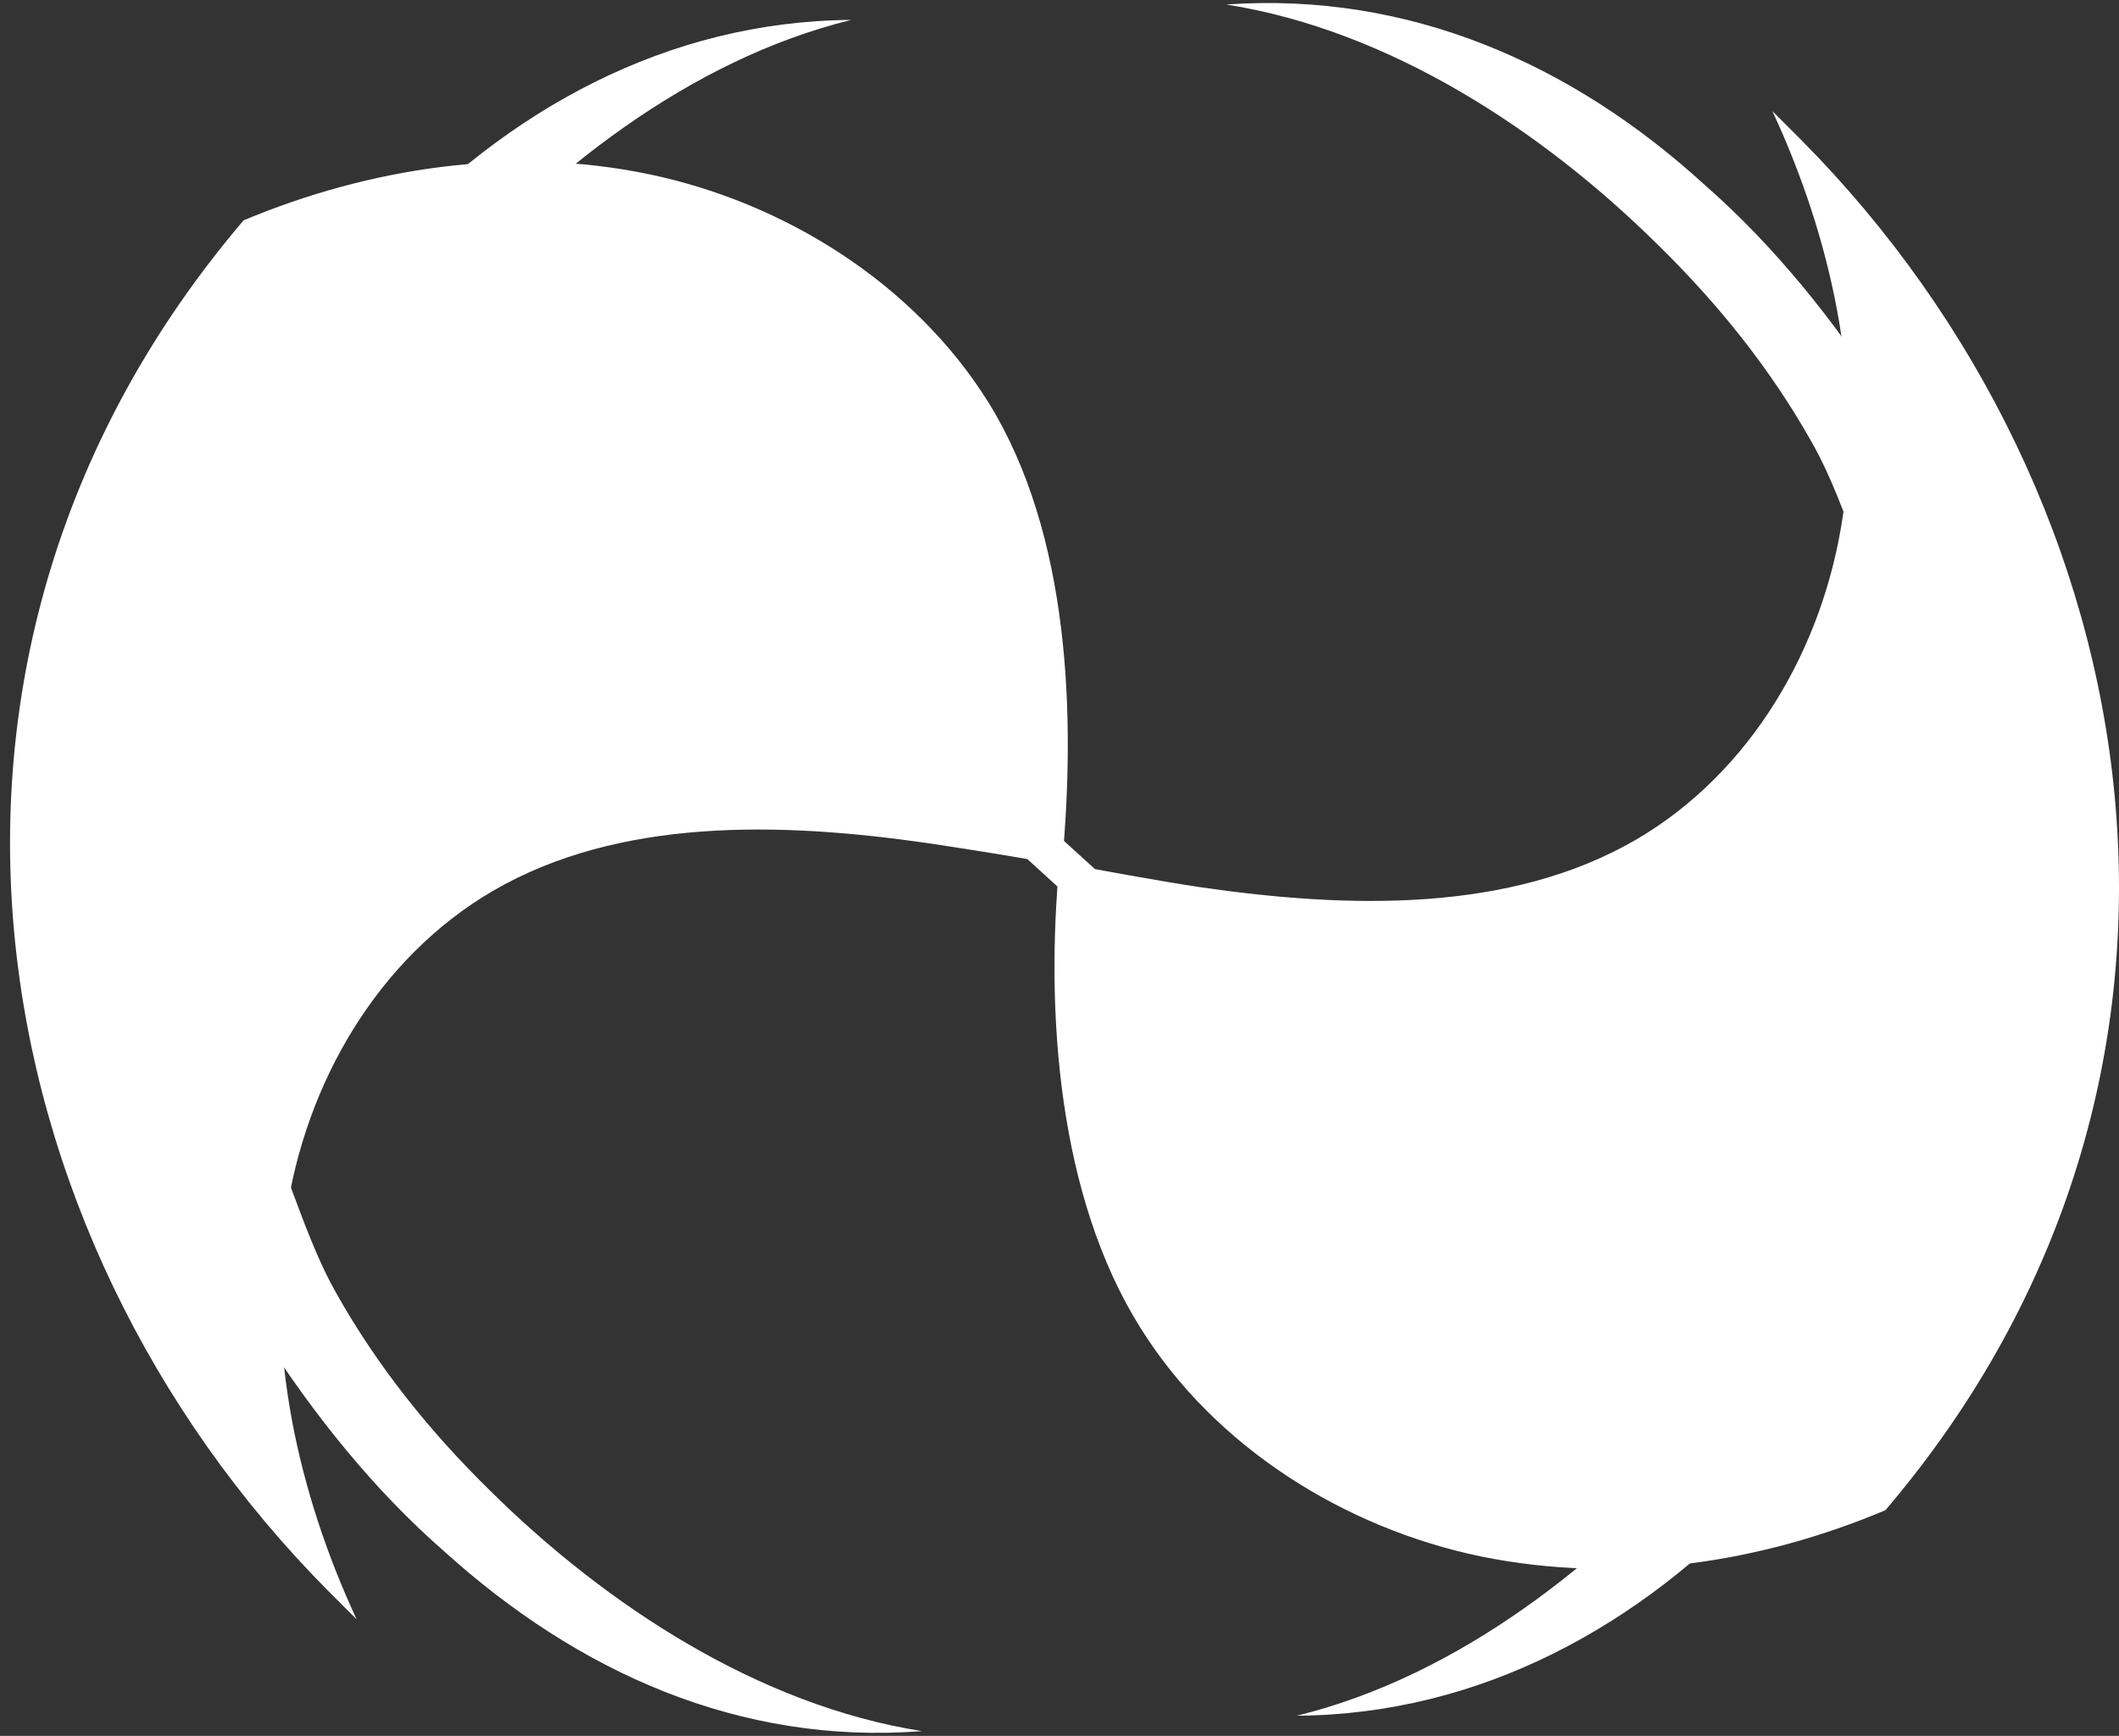
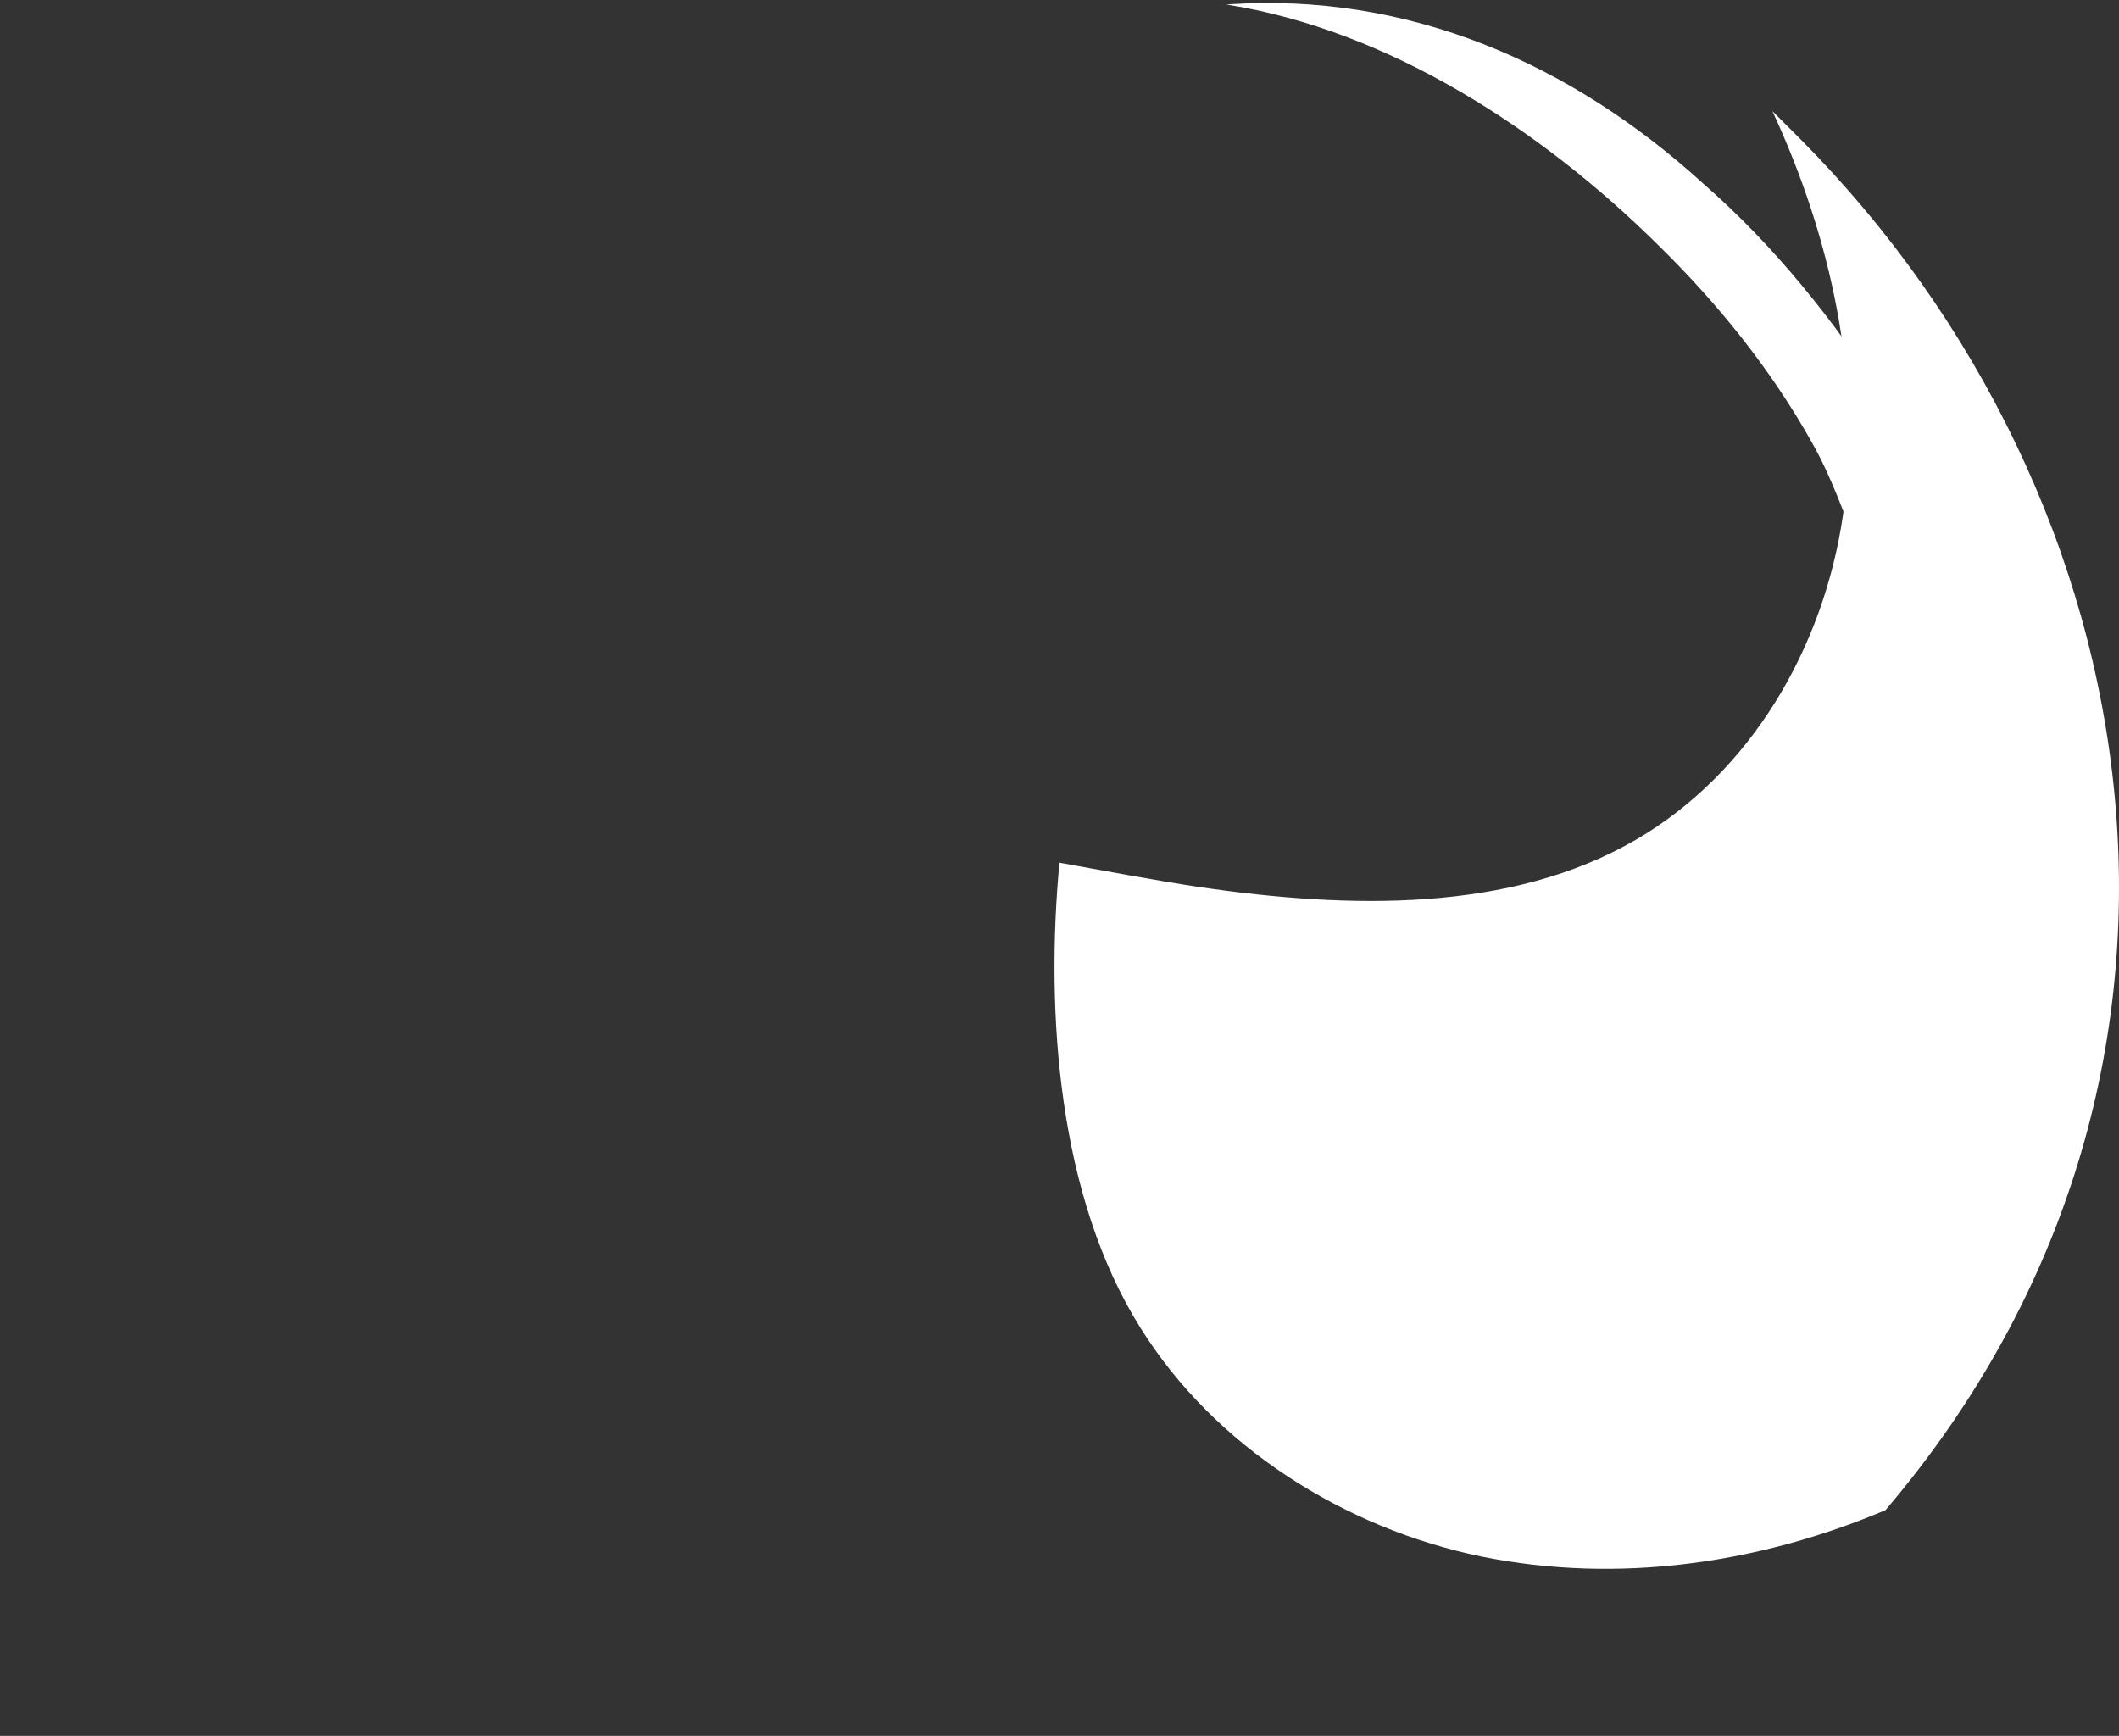
<svg xmlns="http://www.w3.org/2000/svg" width="188" height="154" viewBox="0 0 188 154" fill="none">
  <rect x="0" y="0" width="188" height="154" fill="#333333" stroke="none" />
-   <path d="M21.612 19.546C-11.098 57.955 -2.436 109.356 29.134 141.155C29.248 141.269 29.362 141.383 29.476 141.497L31.642 143.662C26.399 132.379 23.664 119.728 25.373 107.875C27.083 96.022 33.579 84.966 43.723 79.04C54.892 72.543 69.139 72.885 82.474 74.823C86.235 75.393 90.565 76.077 94.213 76.76C95.466 63.426 94.896 47.355 87.716 35.73C81.106 25.131 69.595 17.951 57.514 15.443C45.432 12.936 32.782 14.873 21.612 19.546Z" fill="white" />
  <path d="M167.279 133.975C199.989 95.566 191.327 44.164 159.757 12.366C159.643 12.252 159.529 12.138 159.415 12.024L157.249 9.859C162.492 21.142 165.227 33.793 163.518 45.646C161.808 57.499 155.312 68.555 145.168 74.481C133.999 80.978 119.752 80.636 106.418 78.698C102.657 78.128 97.756 77.216 93.995 76.533C92.741 89.868 93.881 106.165 101.175 117.791C107.785 128.39 119.297 135.57 131.378 138.078C143.687 140.585 156.224 138.647 167.279 133.975Z" fill="white" />
-   <path d="M81.798 153.577C67.324 151.298 53.761 142.408 43.503 132.265C38.147 127.022 33.474 121.209 29.827 114.713C26.407 108.672 25.04 101.15 21.165 95.566C19.227 92.83 15.466 93.97 15.124 97.161C14.441 104.341 19.569 112.547 23.33 118.474C27.775 125.426 33.132 132.151 39.4 137.621C51.254 148.335 65.614 154.831 81.798 153.577Z" fill="white" />
  <path d="M108.789 0.399C123.264 2.678 136.826 11.568 147.084 21.712C152.44 26.954 157.113 32.767 160.76 39.263C164.18 45.304 165.547 52.826 169.422 58.411C171.36 61.146 175.121 60.007 175.463 56.815C176.147 49.635 171.018 41.429 167.257 35.502C162.812 28.55 157.455 21.826 151.187 16.355C139.448 5.642 124.973 -0.741 108.789 0.399Z" fill="white" />
-   <path d="M75.519 1.767C59.221 1.881 44.974 9.745 34.033 21.598C28.448 27.752 23.547 34.705 19.786 41.999C16.481 48.382 12.264 56.701 13.632 64.11C14.202 66.959 18.191 67.187 19.558 64.907C22.863 59.209 23.547 52.029 26.283 45.874C29.474 38.808 33.691 32.312 38.82 26.385C48.507 15.33 61.158 5.3 75.519 1.767C75.633 1.767 75.633 1.767 75.519 1.767Z" fill="white" />
-   <path d="M115.062 152.21C131.361 152.096 145.607 144.232 156.548 132.379C162.133 126.225 167.034 119.272 170.795 111.978C174.1 105.595 178.317 97.275 176.95 89.867C176.38 87.018 172.391 86.79 171.023 89.07C167.718 94.768 167.034 101.948 164.298 108.103C161.107 115.169 156.89 121.665 151.762 127.592C142.074 138.647 129.423 148.677 115.062 152.21Z" fill="white" />
-   <path d="M73.011 59.437C85.32 70.948 97.743 82.346 110.394 93.515C111.989 94.997 114.497 92.603 112.787 91.121C100.136 79.952 87.713 68.555 75.404 57.044C73.808 55.448 71.415 57.956 73.011 59.437Z" fill="white" />
</svg>